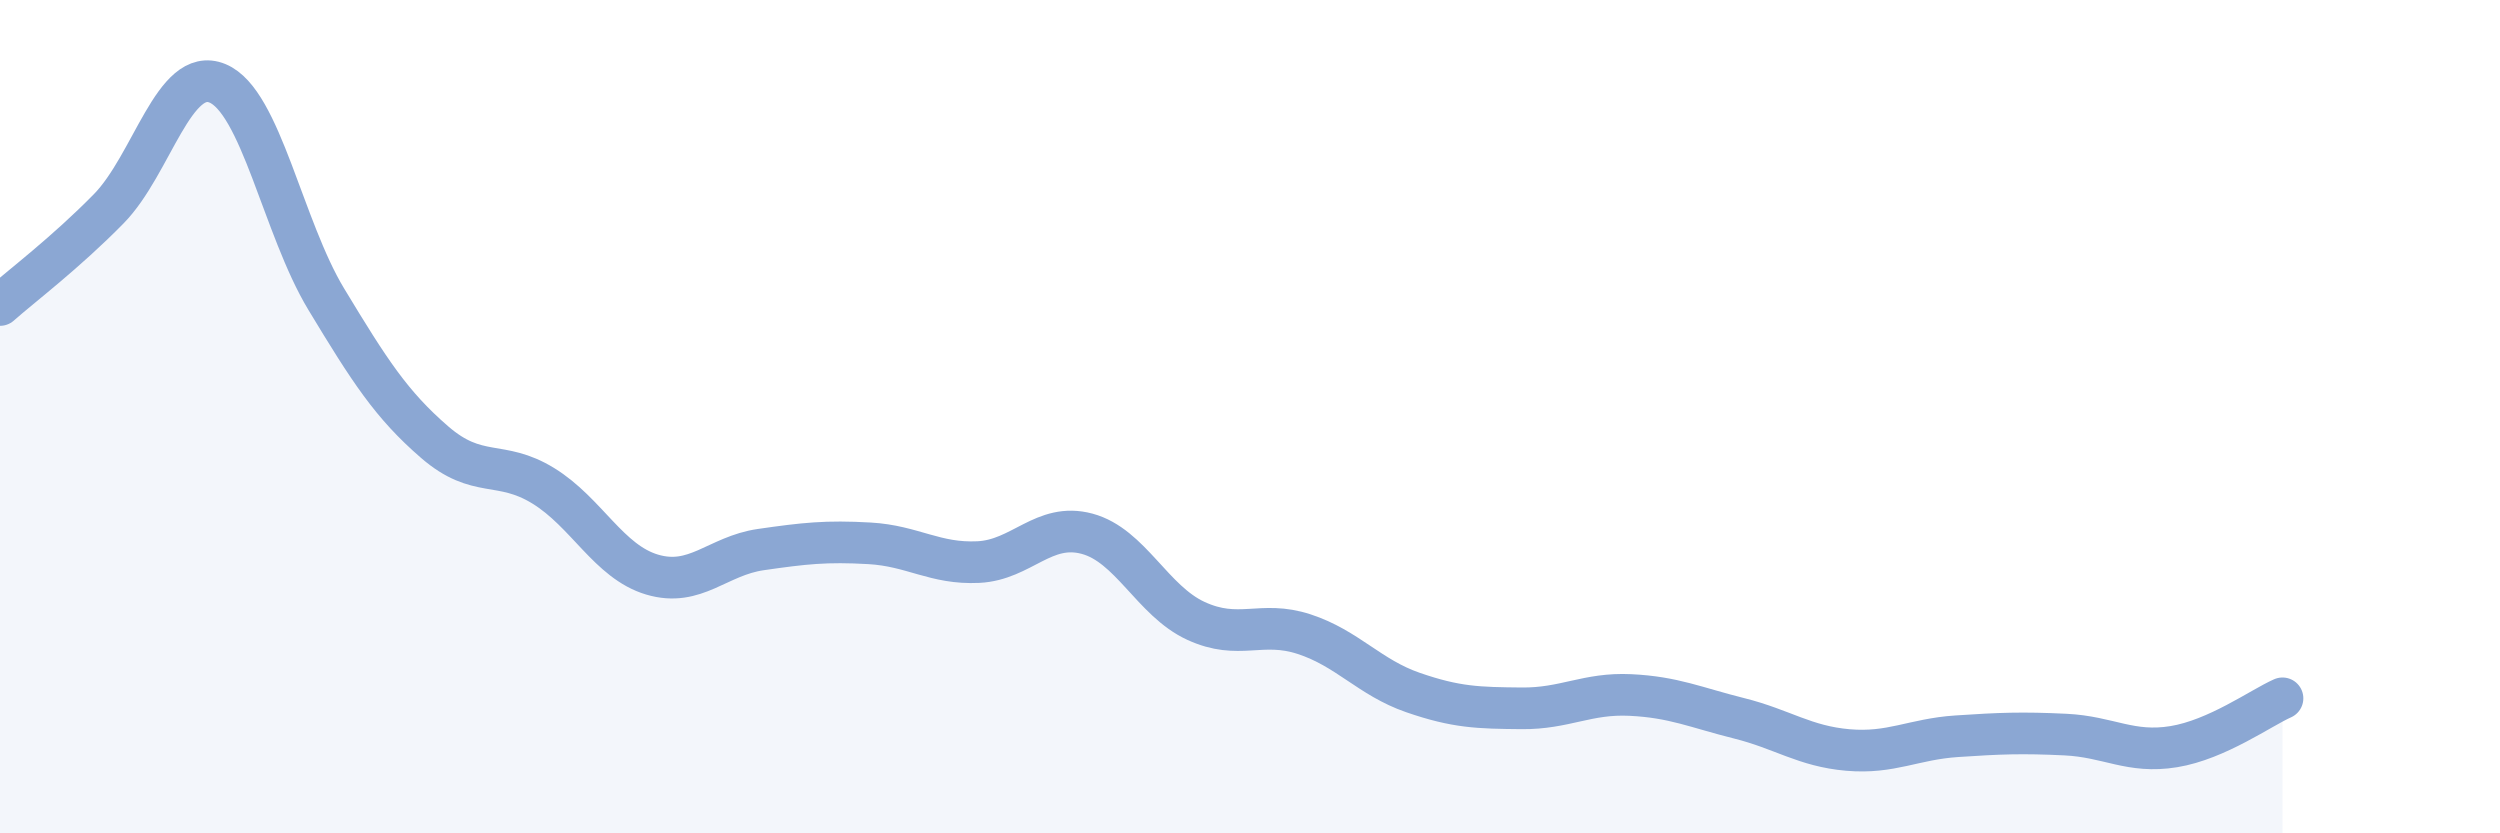
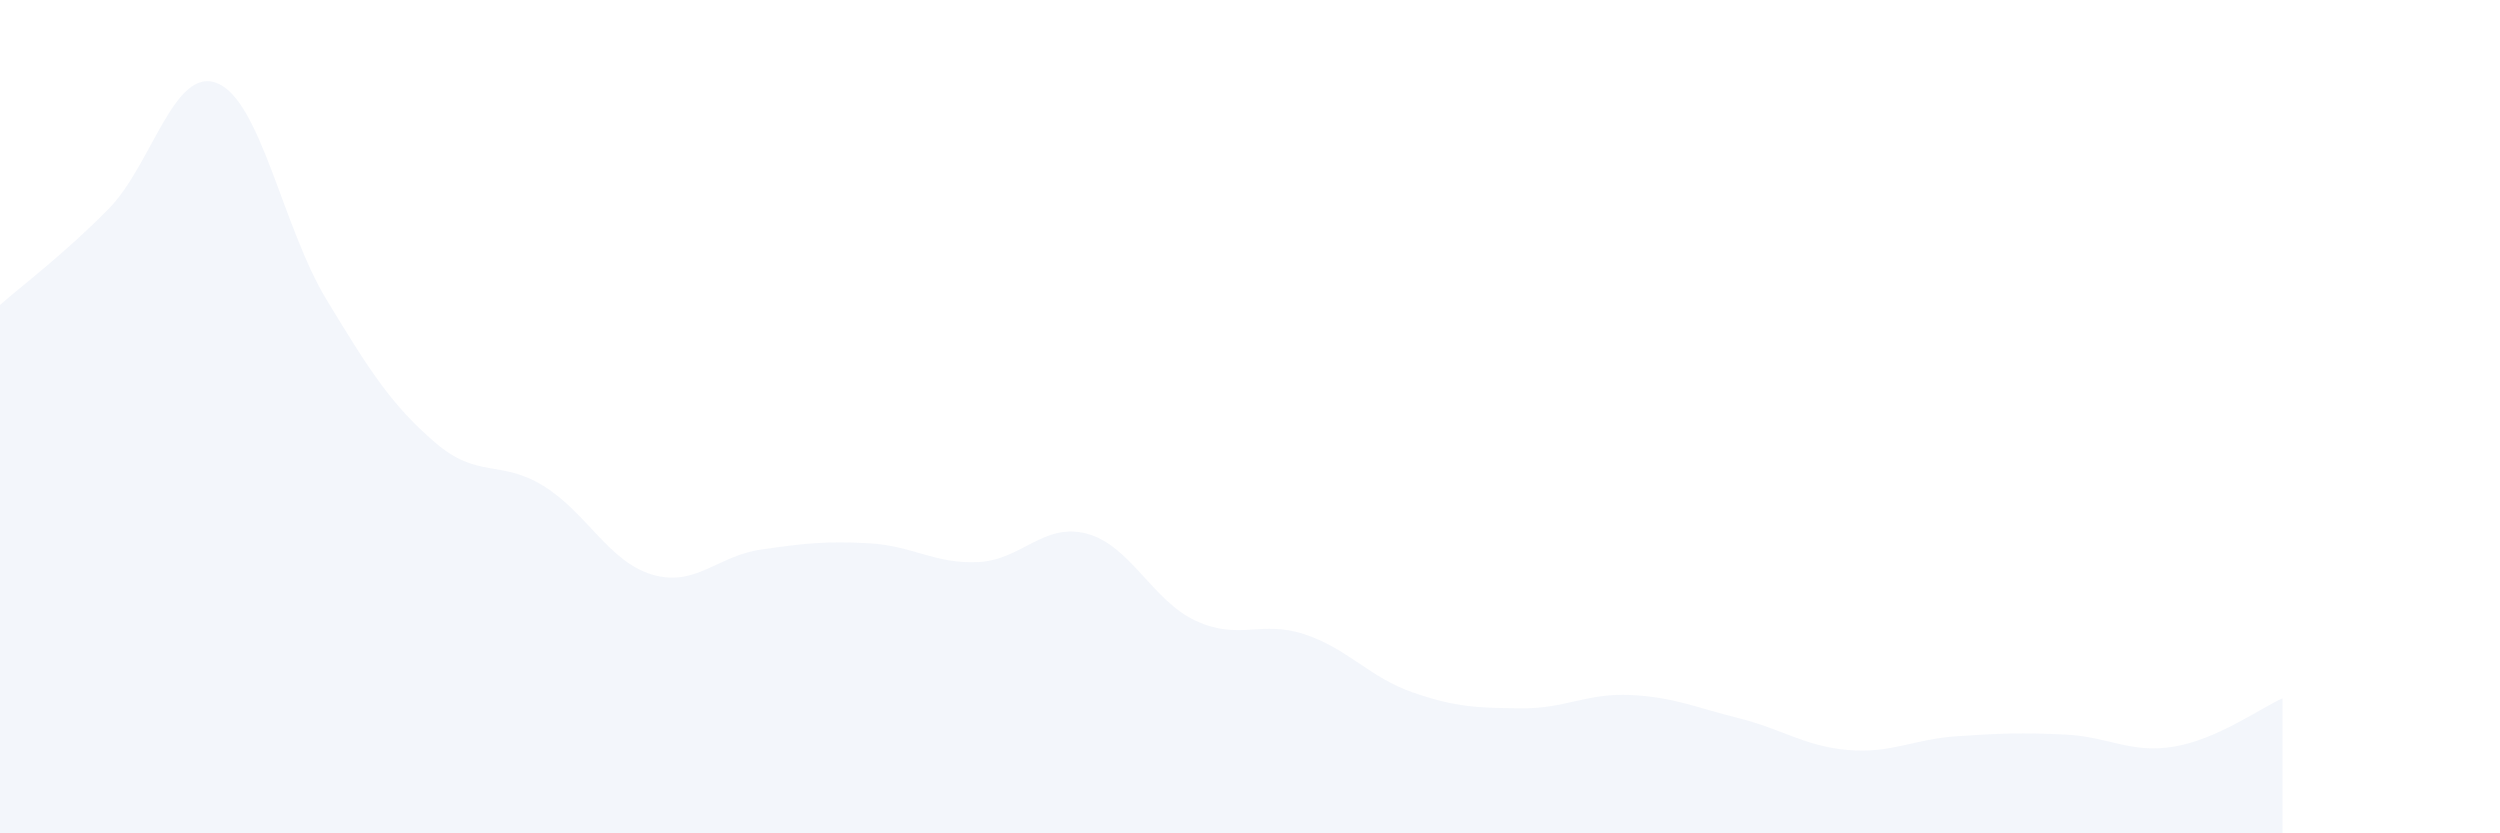
<svg xmlns="http://www.w3.org/2000/svg" width="60" height="20" viewBox="0 0 60 20">
  <path d="M 0,7.32 C 0.52,6.86 1.57,6.07 2.61,5.01 C 3.65,3.95 4.18,1.57 5.22,2 C 6.26,2.43 6.79,5.46 7.83,7.18 C 8.87,8.9 9.39,9.71 10.43,10.61 C 11.47,11.51 12,11.02 13.04,11.66 C 14.08,12.3 14.61,13.48 15.65,13.79 C 16.69,14.1 17.22,13.34 18.26,13.19 C 19.3,13.04 19.83,12.98 20.87,13.04 C 21.91,13.1 22.44,13.54 23.48,13.49 C 24.52,13.44 25.05,12.53 26.09,12.81 C 27.13,13.09 27.66,14.42 28.7,14.9 C 29.74,15.38 30.26,14.88 31.3,15.22 C 32.34,15.56 32.87,16.26 33.91,16.62 C 34.95,16.98 35.48,16.99 36.52,17 C 37.56,17.01 38.09,16.63 39.13,16.68 C 40.17,16.73 40.7,16.98 41.74,17.24 C 42.78,17.5 43.31,17.91 44.35,18 C 45.39,18.09 45.92,17.74 46.96,17.67 C 48,17.6 48.53,17.58 49.57,17.63 C 50.61,17.68 51.13,18.09 52.17,17.92 C 53.21,17.75 54.26,16.99 54.78,16.76L54.78 20L0 20Z" fill="#8ba7d3" opacity="0.1" stroke-linecap="round" stroke-linejoin="round" />
-   <path d="M 0,7.32 C 0.52,6.86 1.57,6.07 2.61,5.01 C 3.65,3.95 4.18,1.57 5.22,2 C 6.26,2.43 6.79,5.46 7.83,7.18 C 8.87,8.9 9.39,9.71 10.43,10.61 C 11.47,11.51 12,11.02 13.04,11.66 C 14.08,12.3 14.61,13.48 15.65,13.79 C 16.69,14.1 17.22,13.34 18.26,13.19 C 19.3,13.04 19.83,12.98 20.87,13.04 C 21.91,13.1 22.44,13.54 23.48,13.49 C 24.52,13.44 25.05,12.53 26.09,12.81 C 27.13,13.09 27.66,14.42 28.7,14.9 C 29.74,15.38 30.26,14.88 31.3,15.22 C 32.34,15.56 32.87,16.26 33.91,16.62 C 34.95,16.98 35.48,16.99 36.52,17 C 37.56,17.01 38.09,16.63 39.13,16.68 C 40.17,16.73 40.7,16.98 41.74,17.24 C 42.78,17.5 43.31,17.91 44.35,18 C 45.39,18.09 45.92,17.74 46.96,17.67 C 48,17.6 48.53,17.58 49.57,17.63 C 50.61,17.68 51.13,18.09 52.17,17.92 C 53.21,17.75 54.26,16.99 54.78,16.76" stroke="#8ba7d3" stroke-width="1" fill="none" stroke-linecap="round" stroke-linejoin="round" />
</svg>